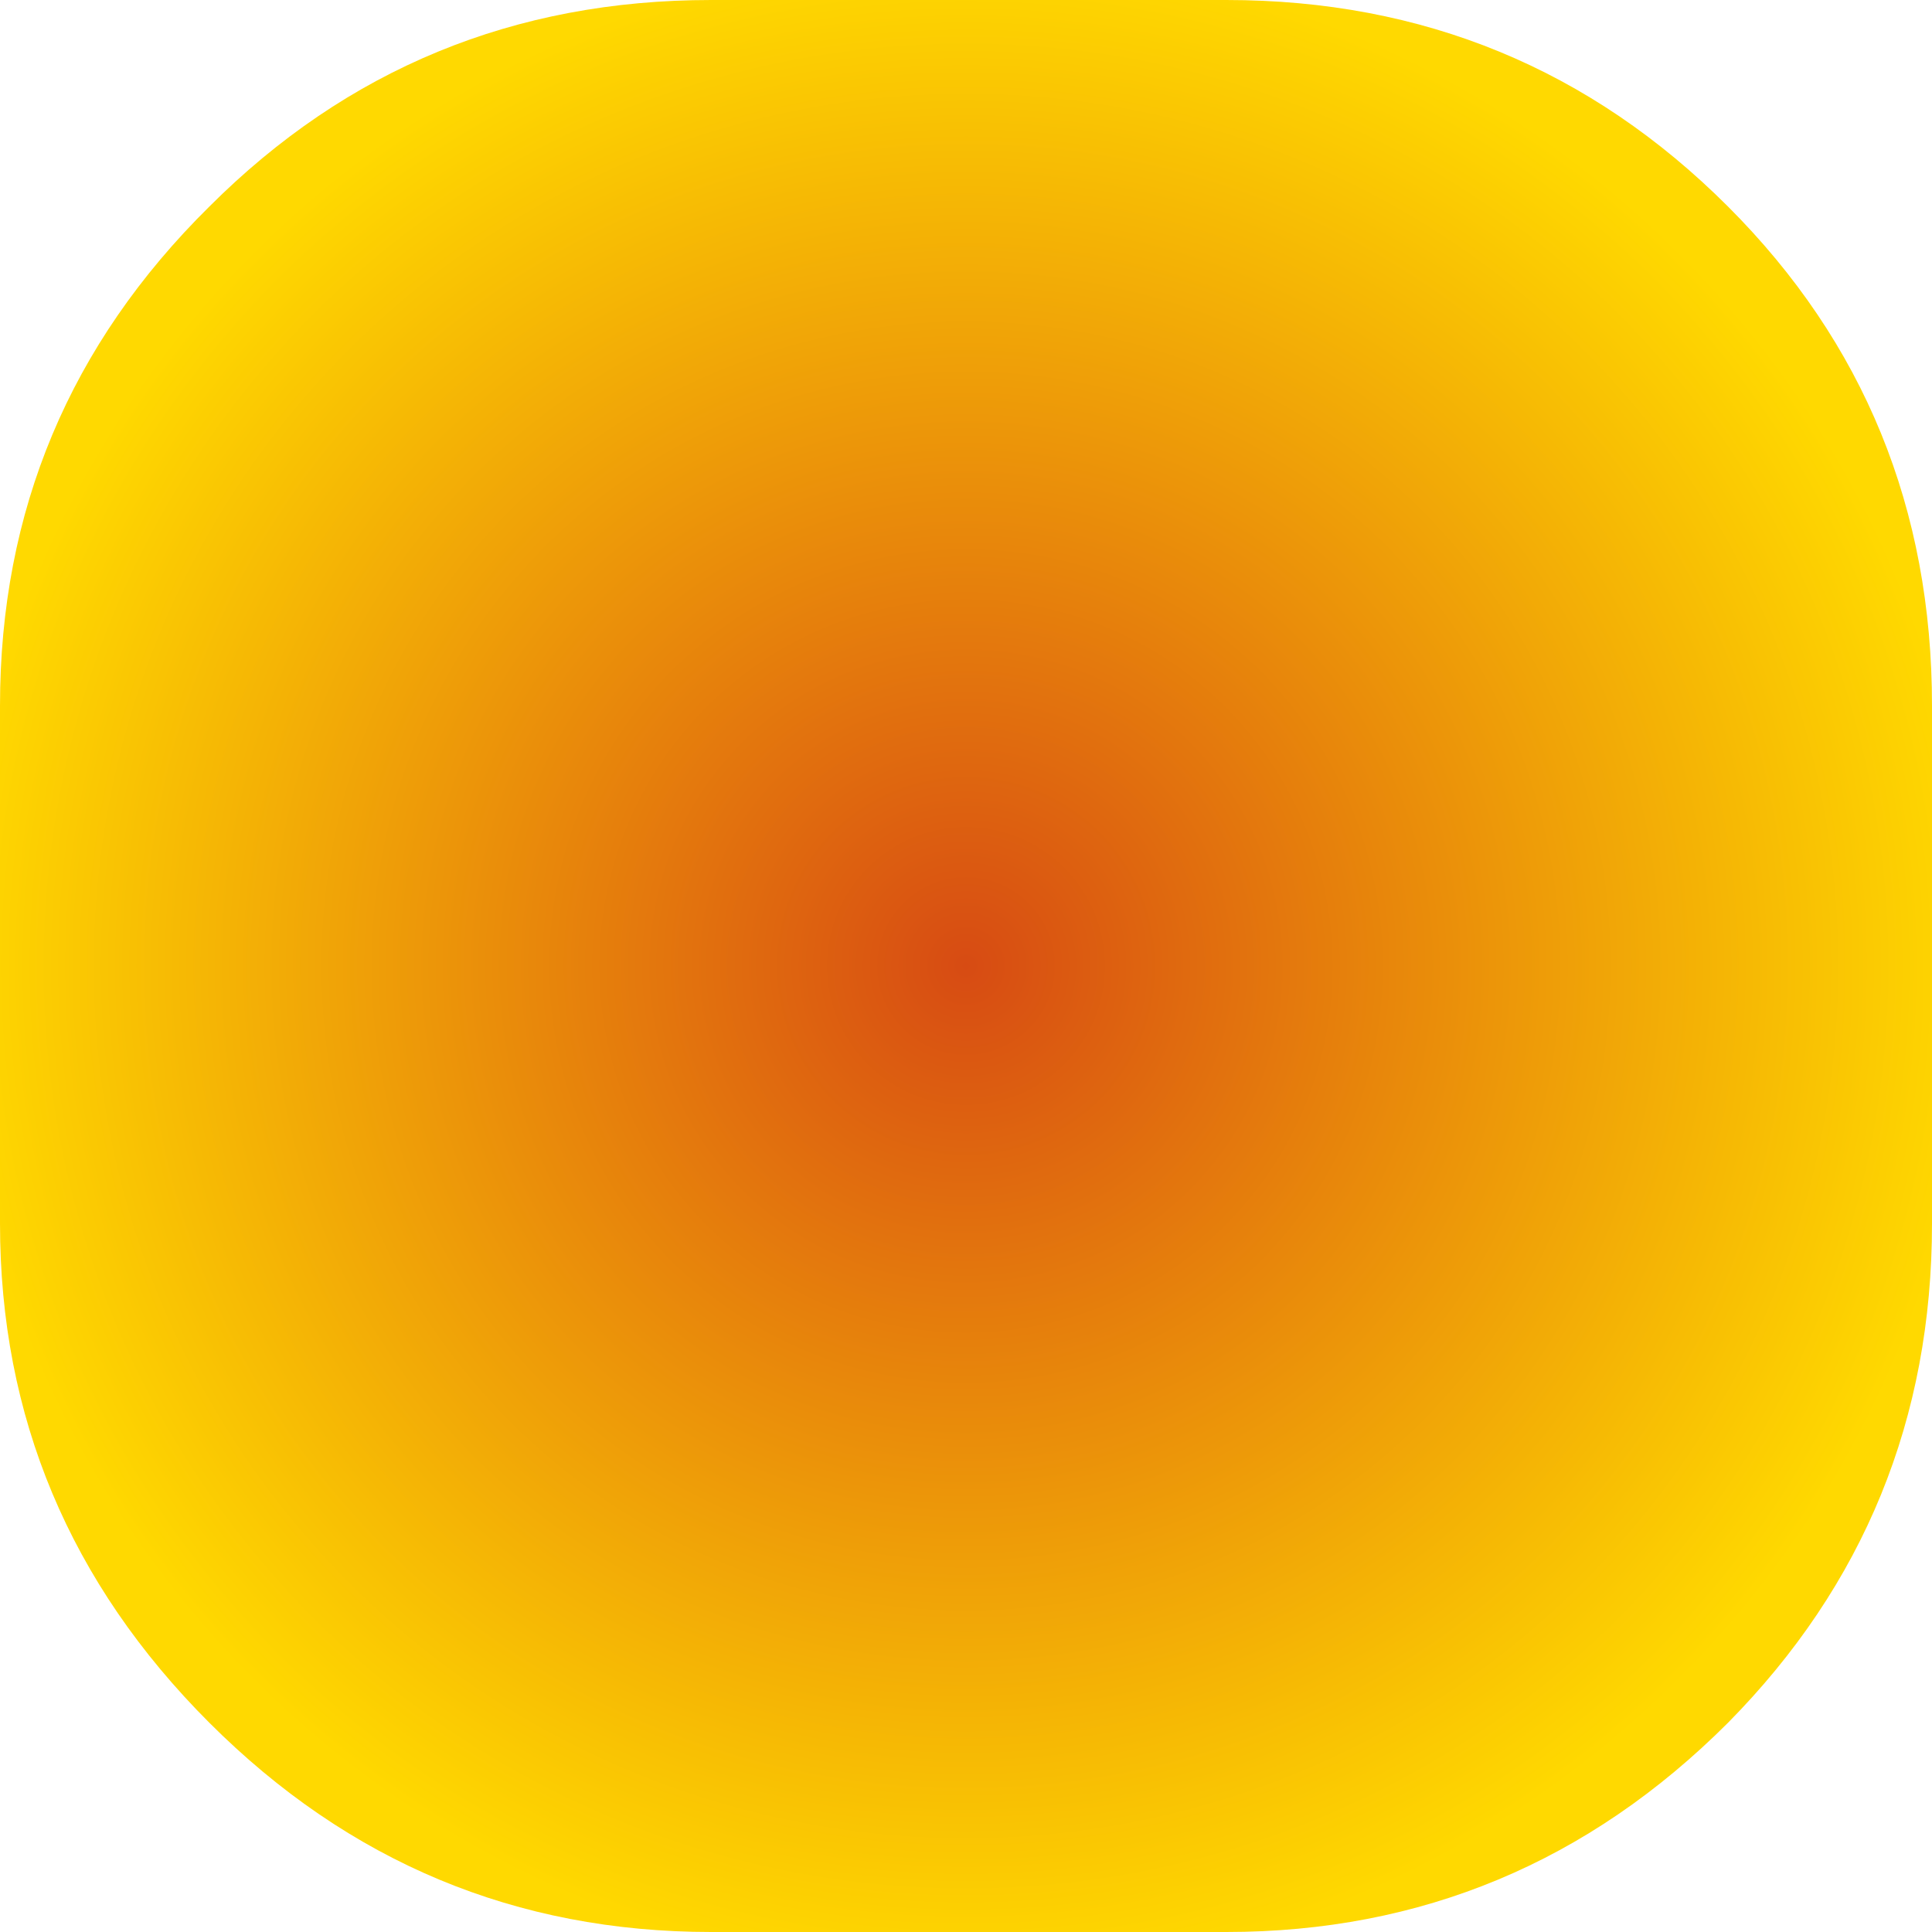
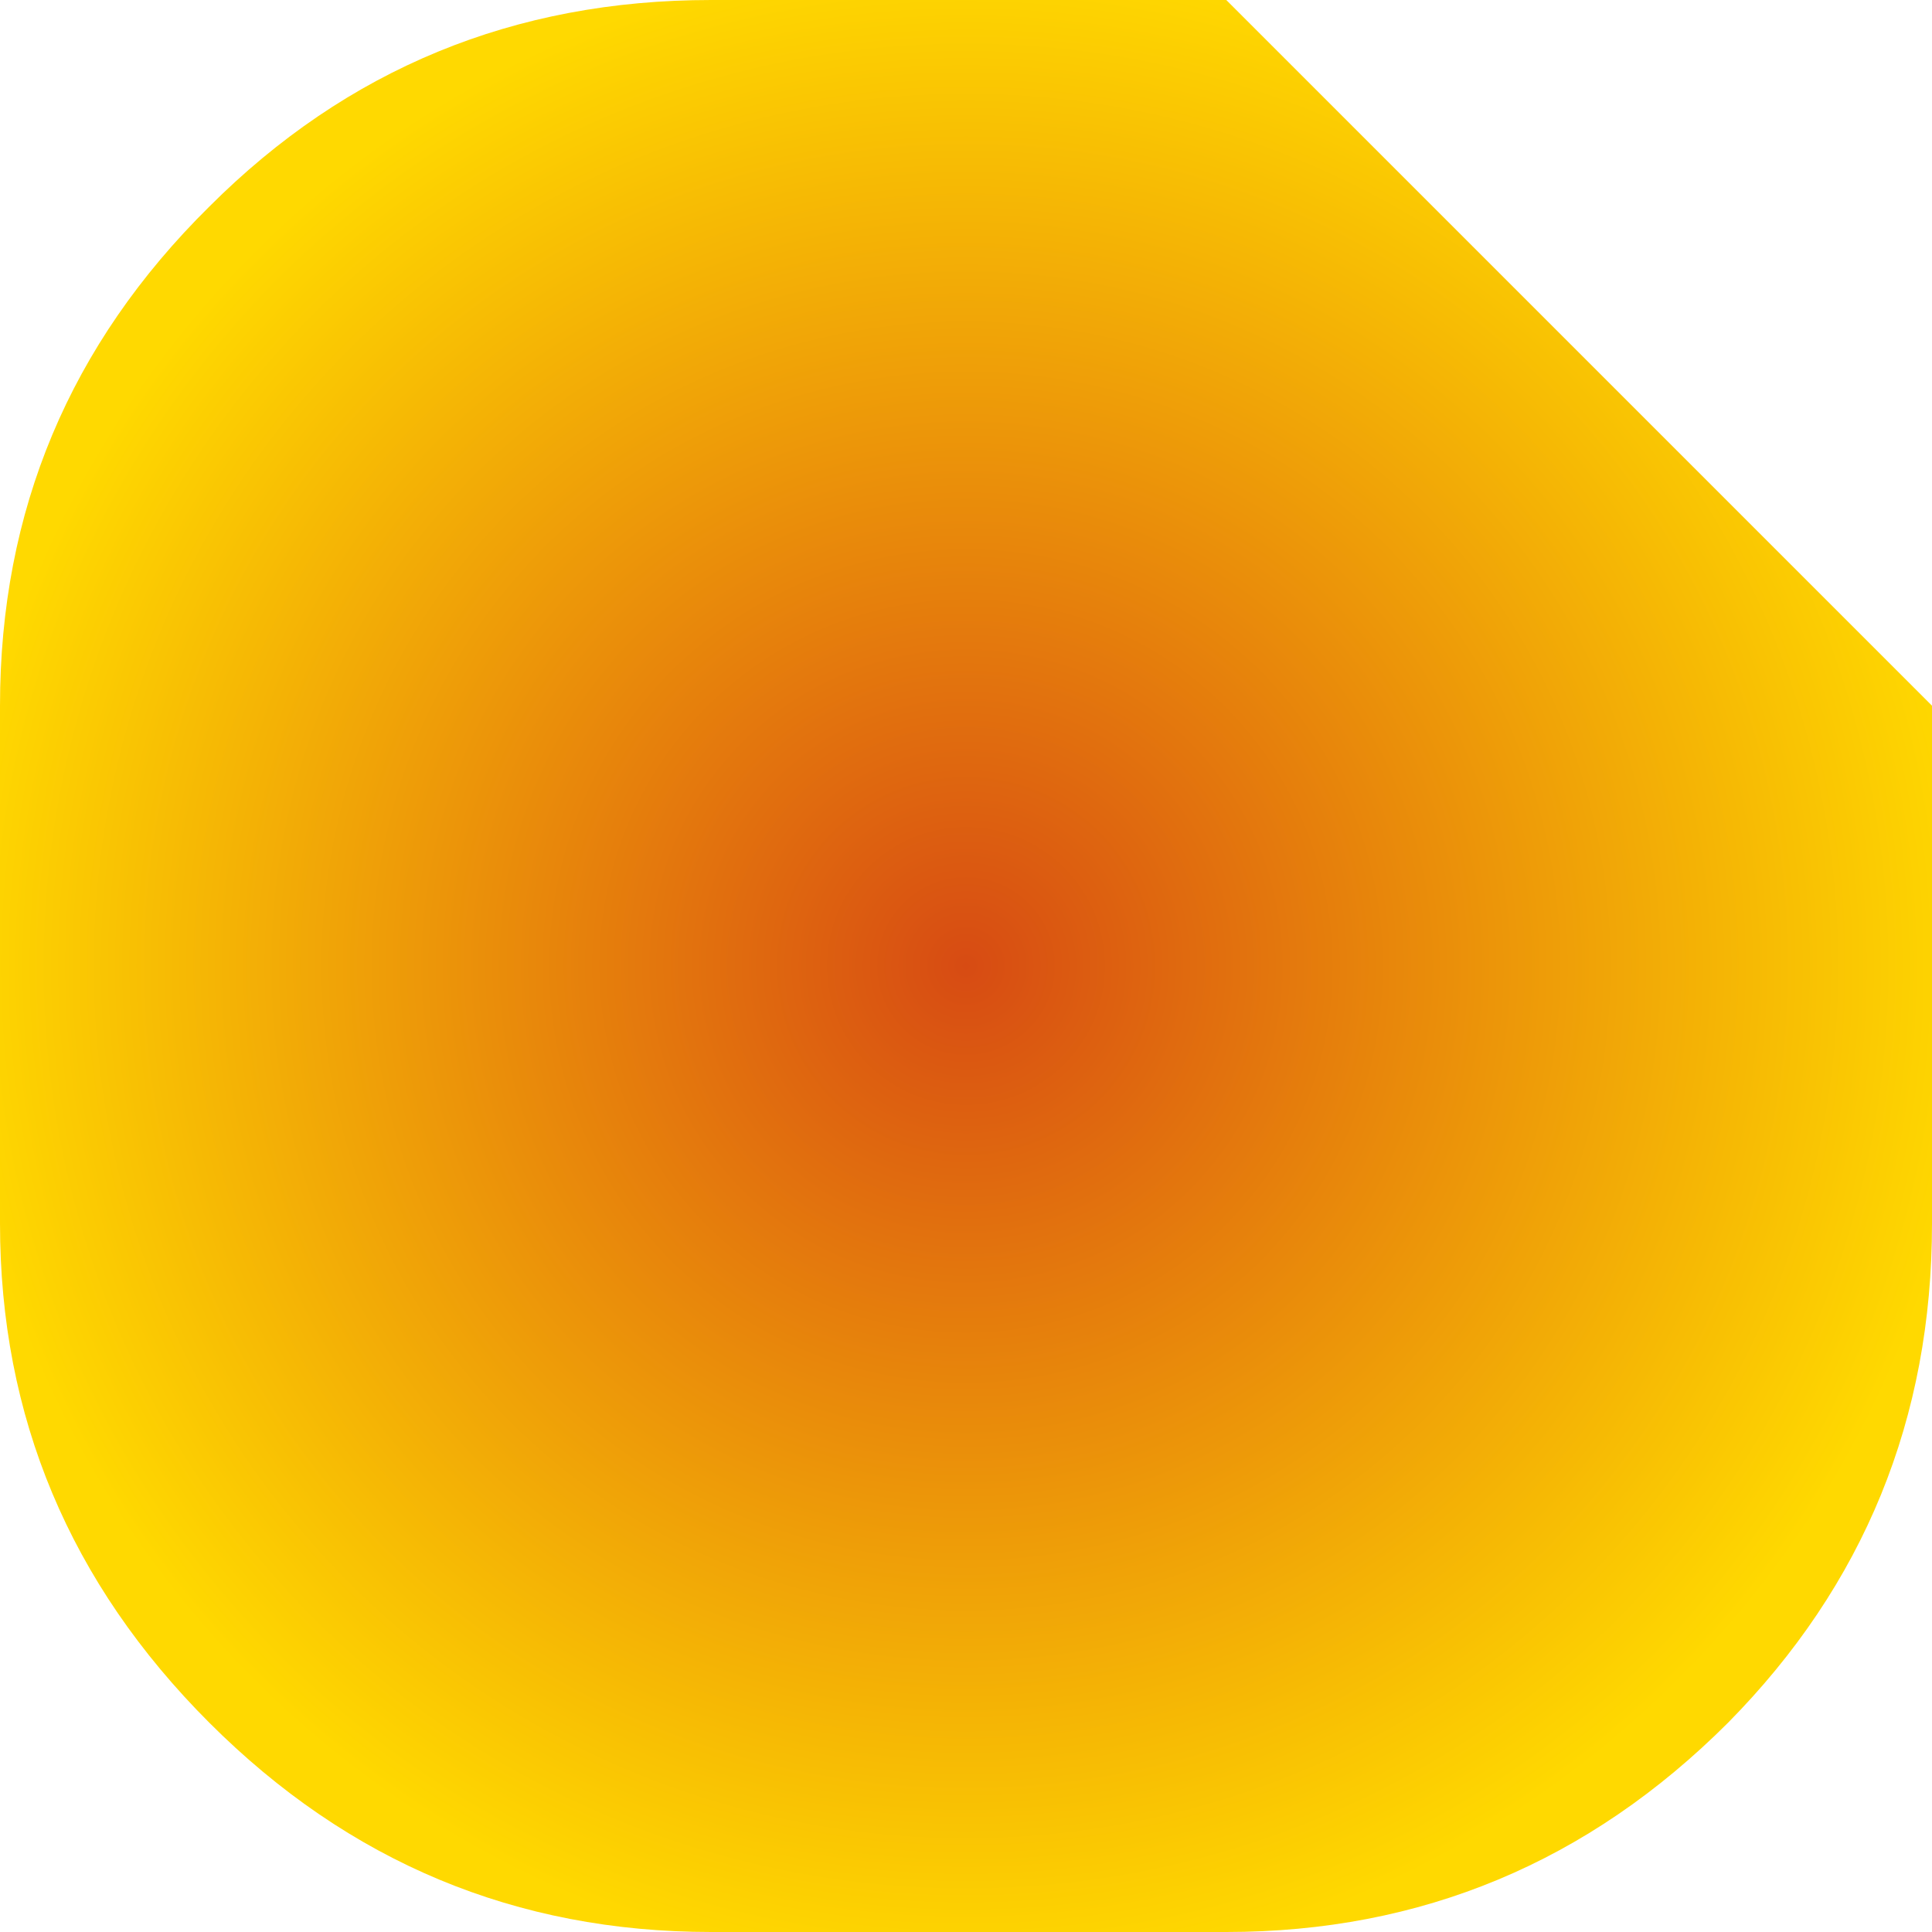
<svg xmlns="http://www.w3.org/2000/svg" height="36.0px" width="36.0px">
  <g transform="matrix(1.0, 0.0, 0.0, 1.0, 18.1, 18.1)">
-     <path d="M17.9 -4.95 L17.9 4.7 Q17.9 10.15 14.1 14.0 10.2 17.9 4.75 17.9 L-4.85 17.9 Q-10.3 17.9 -14.2 14.0 -18.1 10.1 -18.1 4.7 L-18.1 -4.95 Q-18.1 -10.4 -14.2 -14.25 -10.35 -18.1 -4.85 -18.1 L4.75 -18.1 Q10.25 -18.1 14.1 -14.25 17.9 -10.45 17.9 -4.95" fill="url(#gradient0)" fill-rule="evenodd" stroke="none" />
+     <path d="M17.9 -4.95 L17.9 4.7 Q17.9 10.15 14.1 14.0 10.2 17.9 4.75 17.9 L-4.85 17.9 Q-10.3 17.9 -14.2 14.0 -18.1 10.1 -18.1 4.7 L-18.1 -4.95 Q-18.1 -10.4 -14.2 -14.25 -10.35 -18.1 -4.85 -18.1 L4.75 -18.1 " fill="url(#gradient0)" fill-rule="evenodd" stroke="none" />
  </g>
  <defs>
    <radialGradient cx="0" cy="0" gradientTransform="matrix(0.023, 0.0, 0.0, 0.023, -0.1, -0.1)" gradientUnits="userSpaceOnUse" id="gradient0" r="819.2" spreadMethod="pad">
      <stop offset="0.0" stop-color="#d74b13" />
      <stop offset="1.0" stop-color="#ffd900" />
    </radialGradient>
  </defs>
</svg>